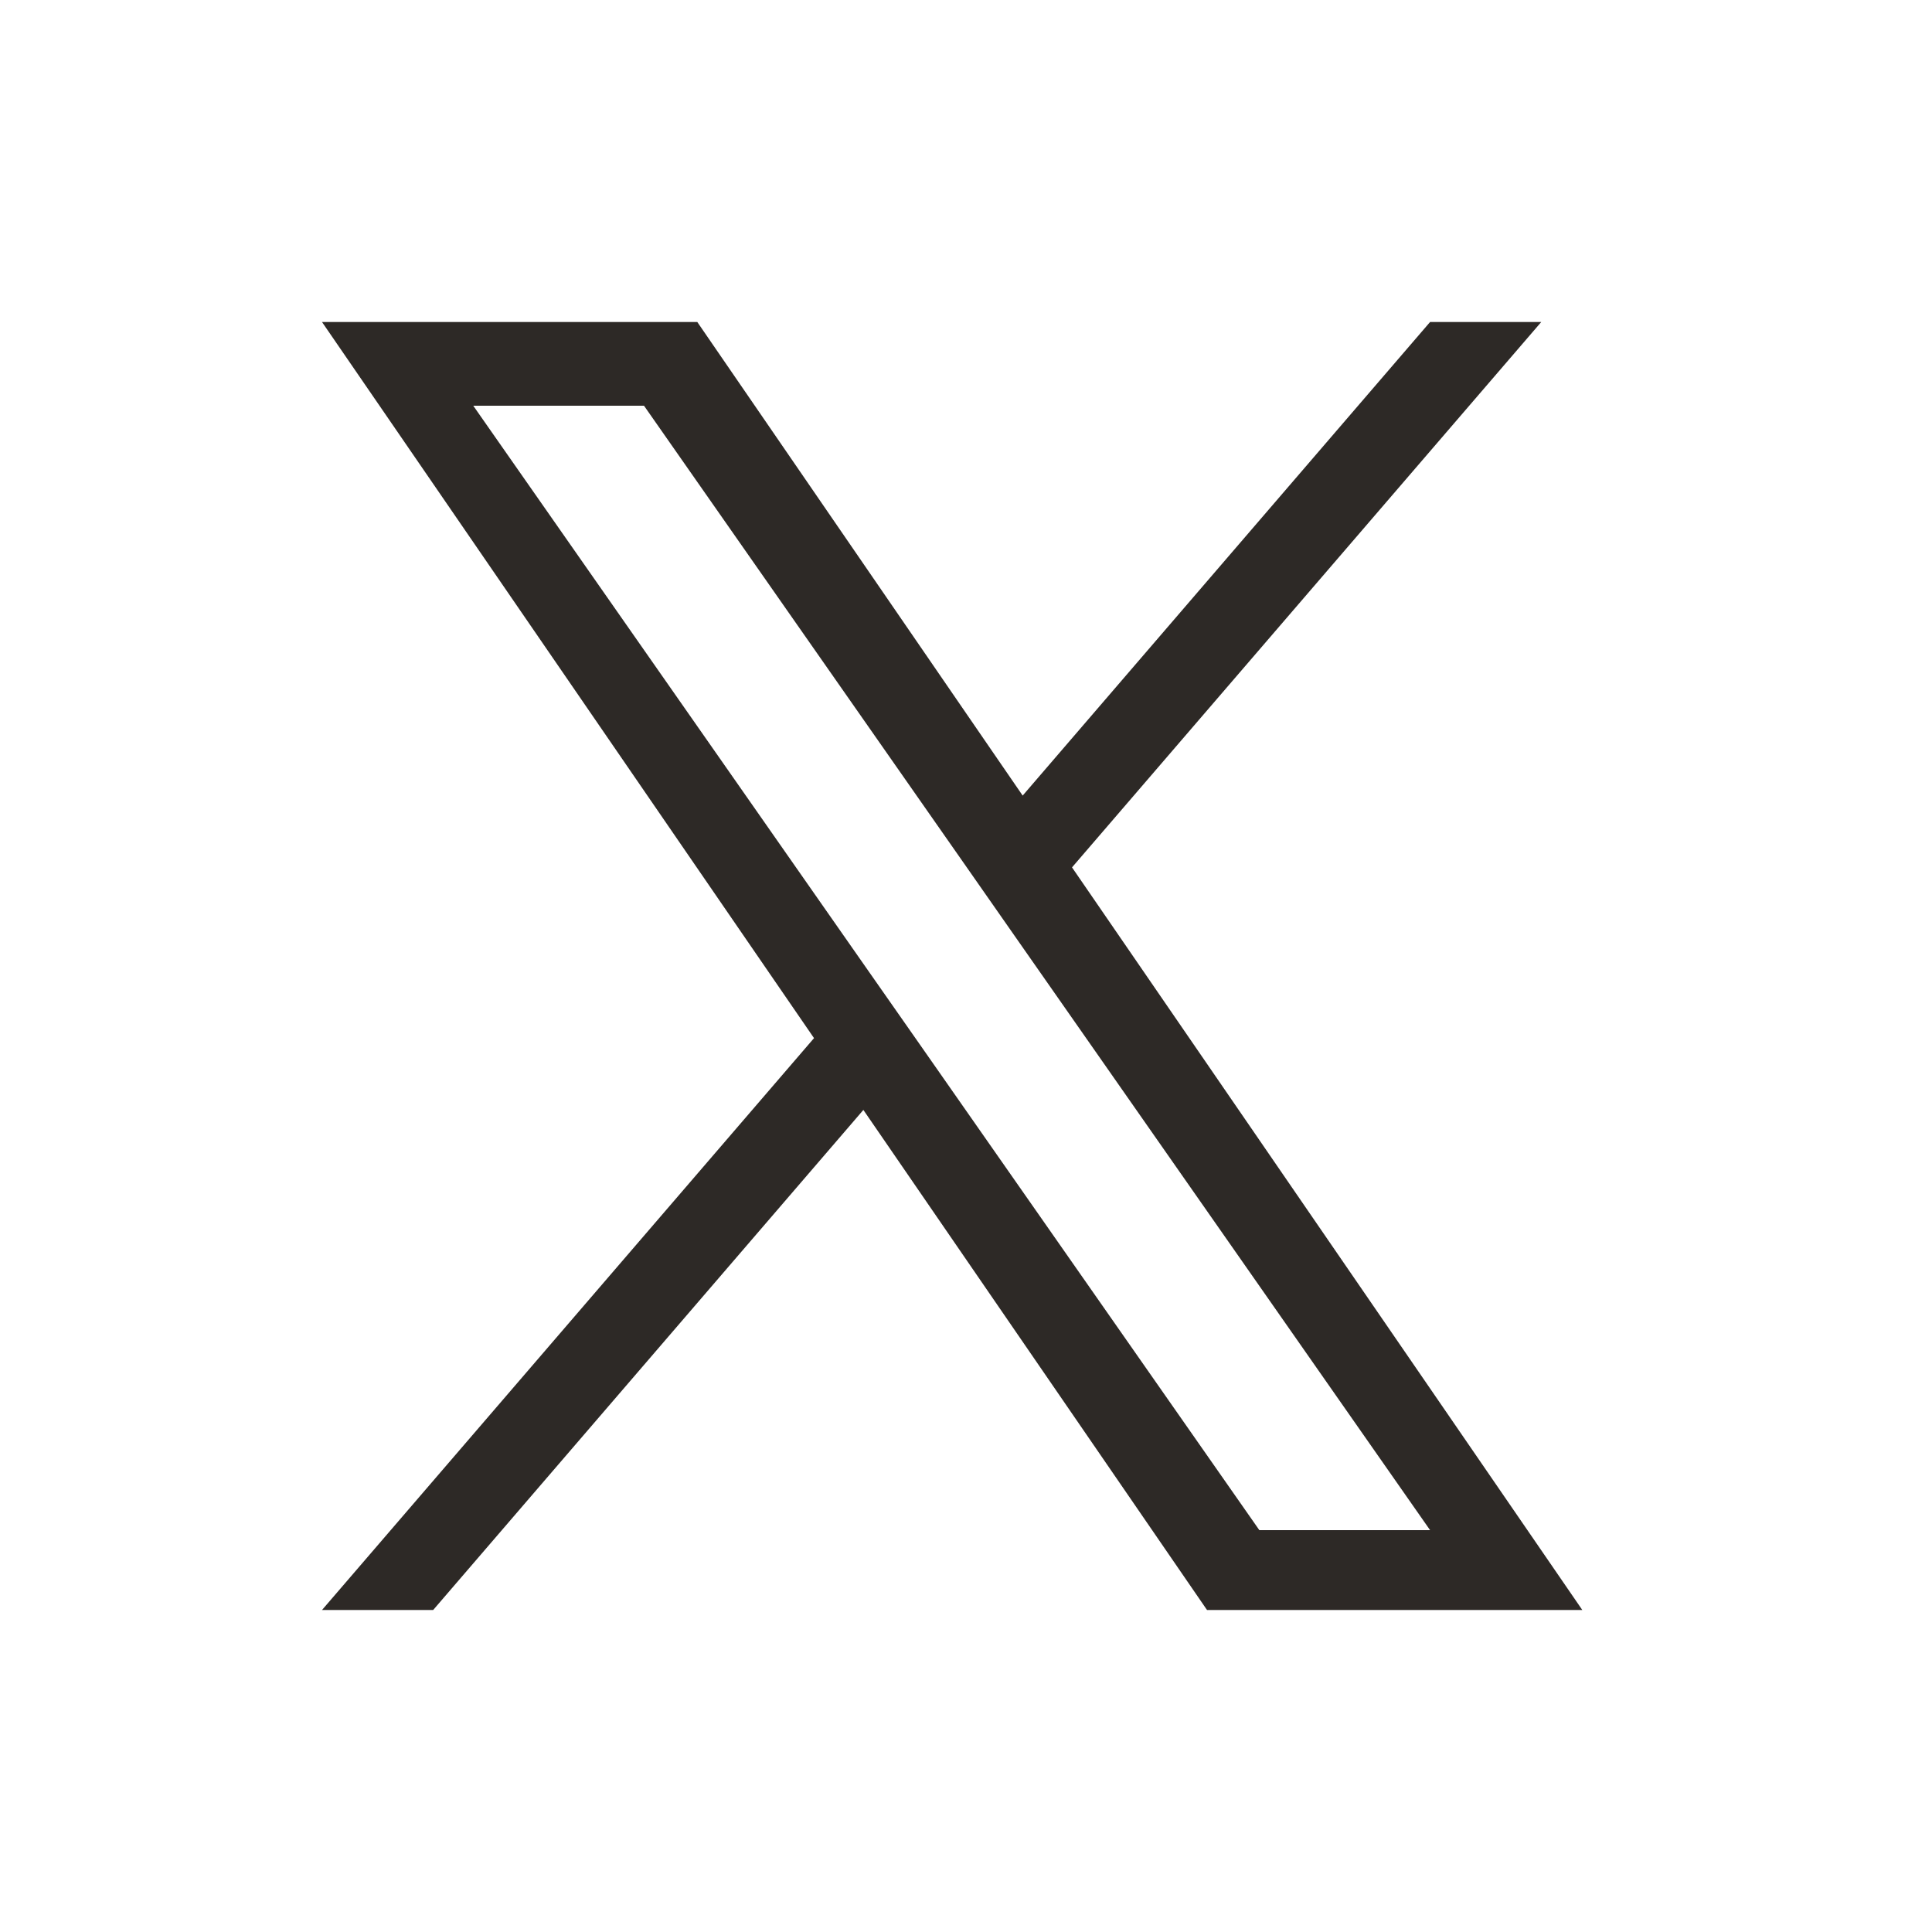
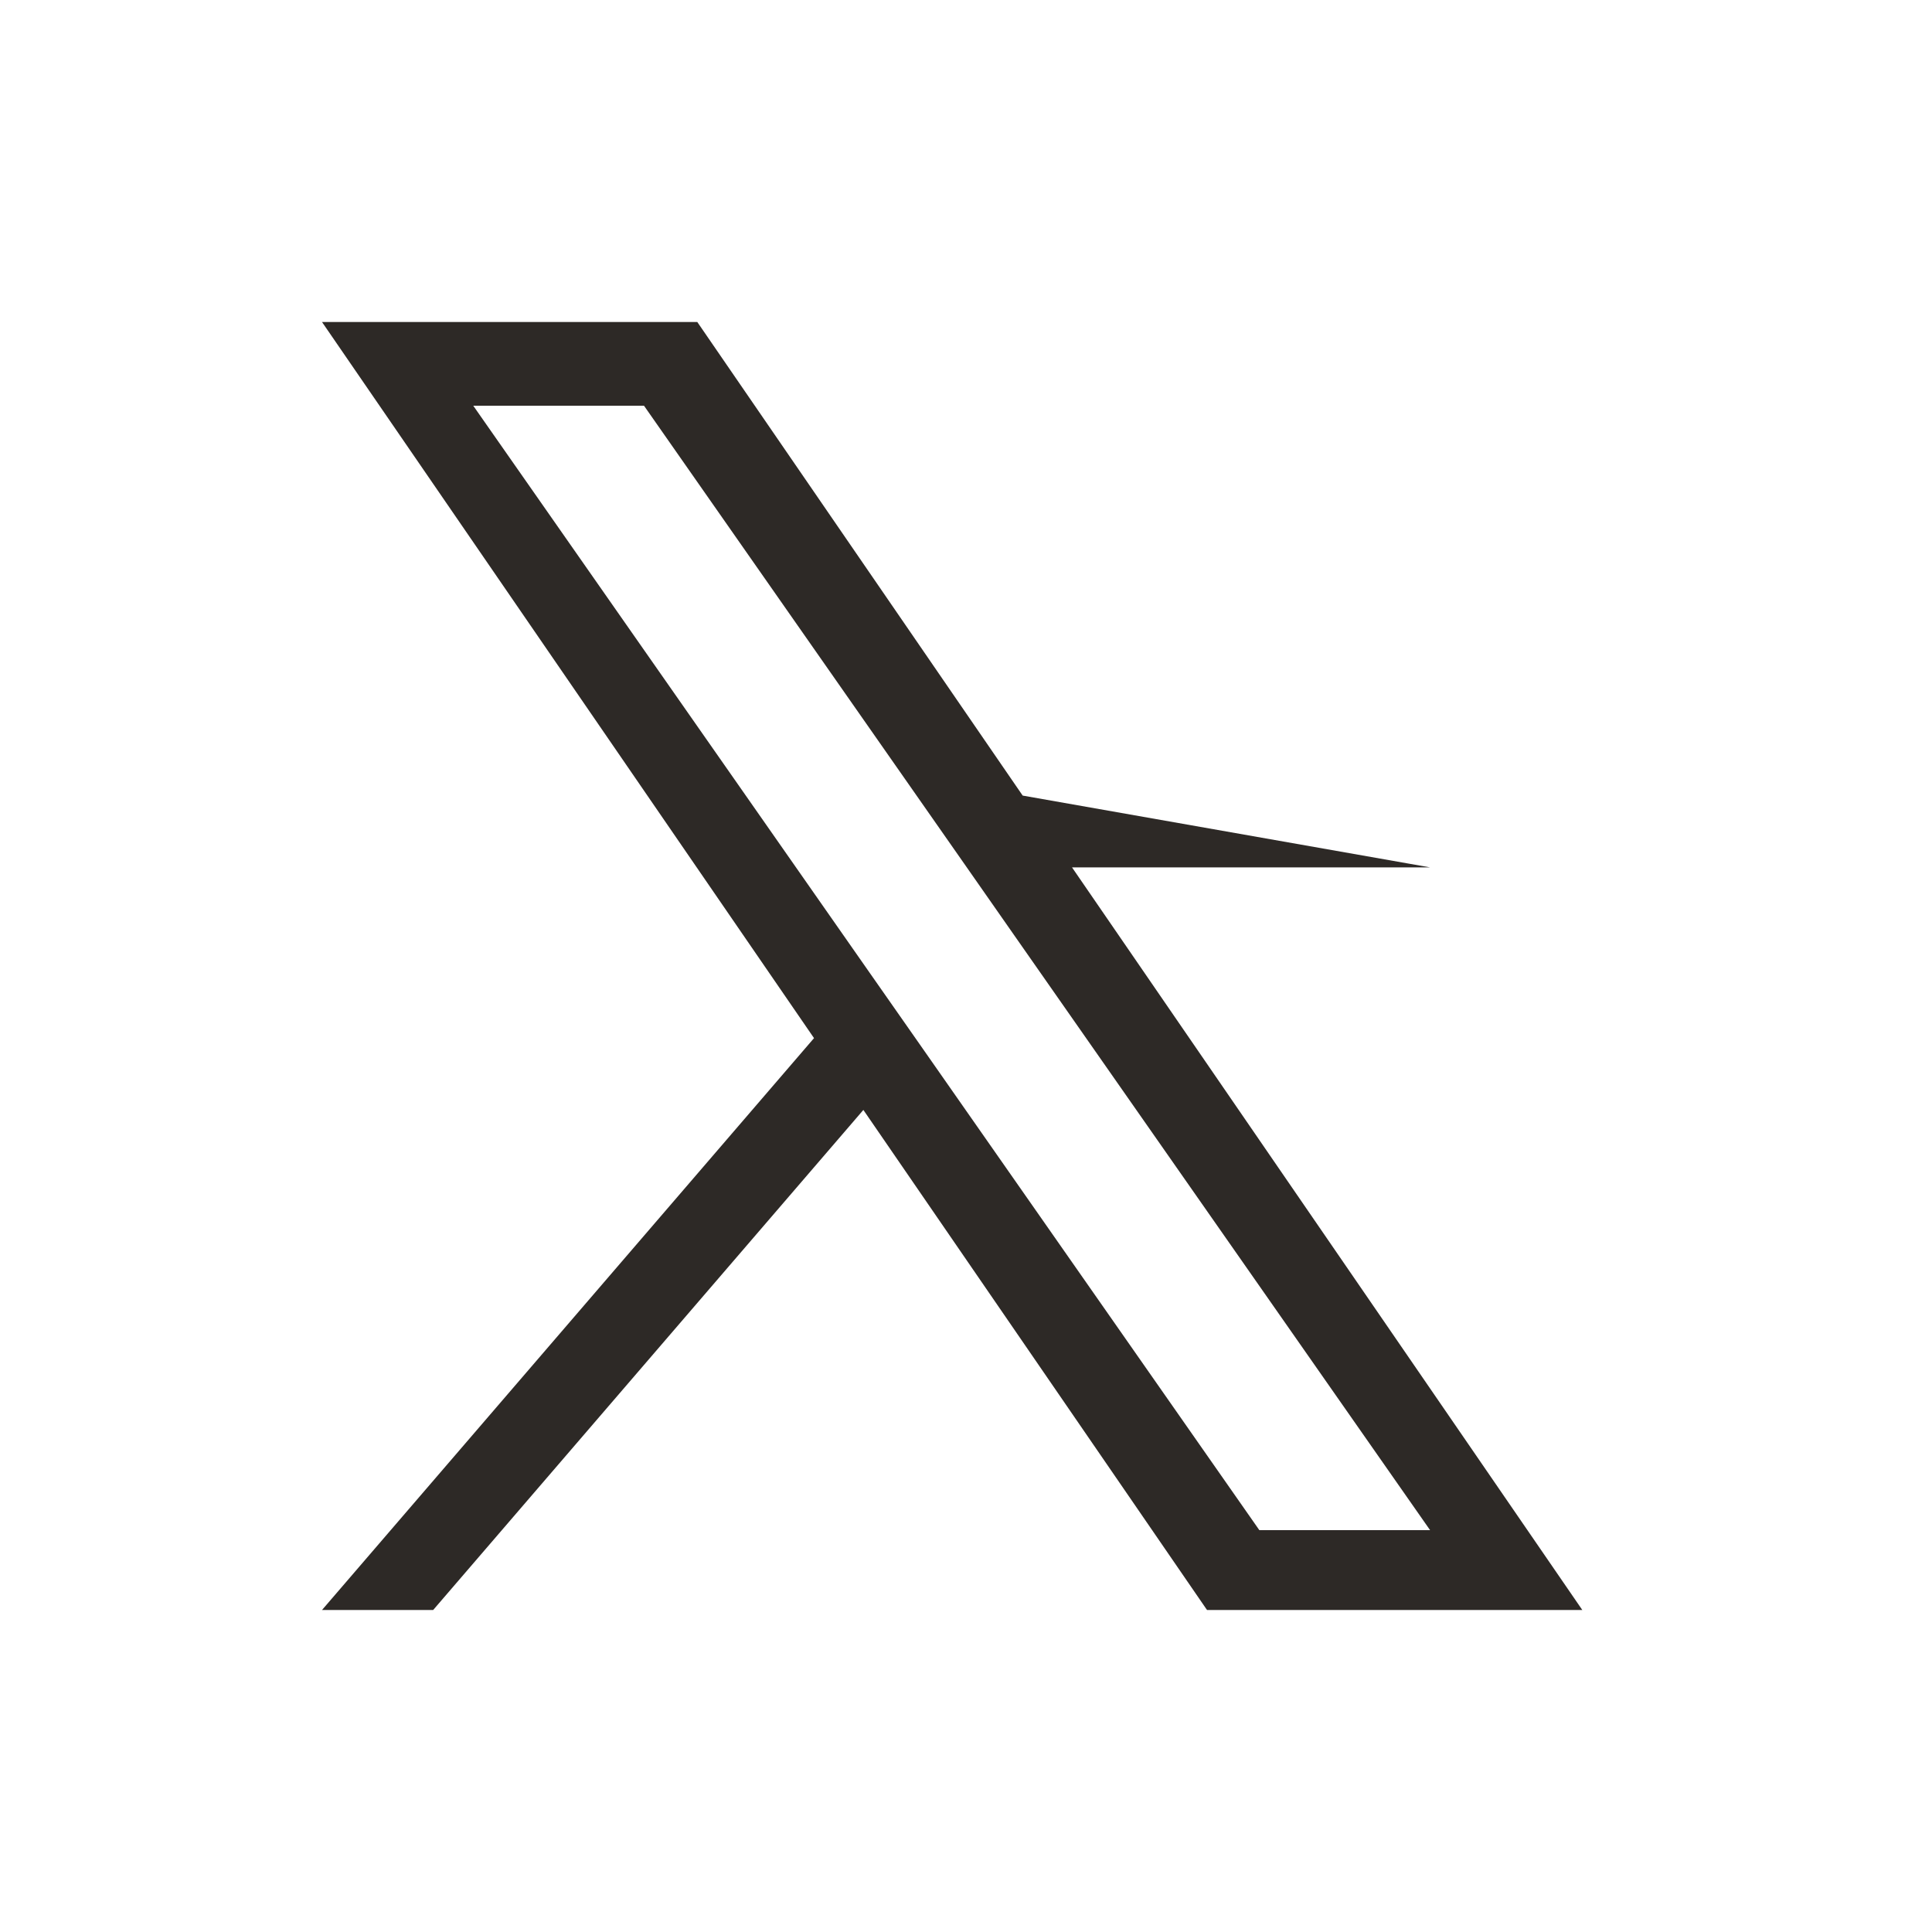
<svg xmlns="http://www.w3.org/2000/svg" width="24" height="24" viewBox="0 0 24 24" fill="none" class="global_theme__ffhxs00 style_icon__zh27530 style_icon_fill_default__zh27533">
-   <path d="M13.317 10.775L19.146 4H17.765L12.704 9.883L8.662 4H4L10.112 12.896L4 20H5.381L10.725 13.788L14.994 20H19.656L13.317 10.775H13.317ZM11.426 12.974L10.806 12.088L5.879 5.04H8L11.977 10.728L12.596 11.614L17.765 19.008H15.644L11.426 12.974V12.974Z" fill="#2D2926" />
+   <path d="M13.317 10.775H17.765L12.704 9.883L8.662 4H4L10.112 12.896L4 20H5.381L10.725 13.788L14.994 20H19.656L13.317 10.775H13.317ZM11.426 12.974L10.806 12.088L5.879 5.04H8L11.977 10.728L12.596 11.614L17.765 19.008H15.644L11.426 12.974V12.974Z" fill="#2D2926" />
</svg>